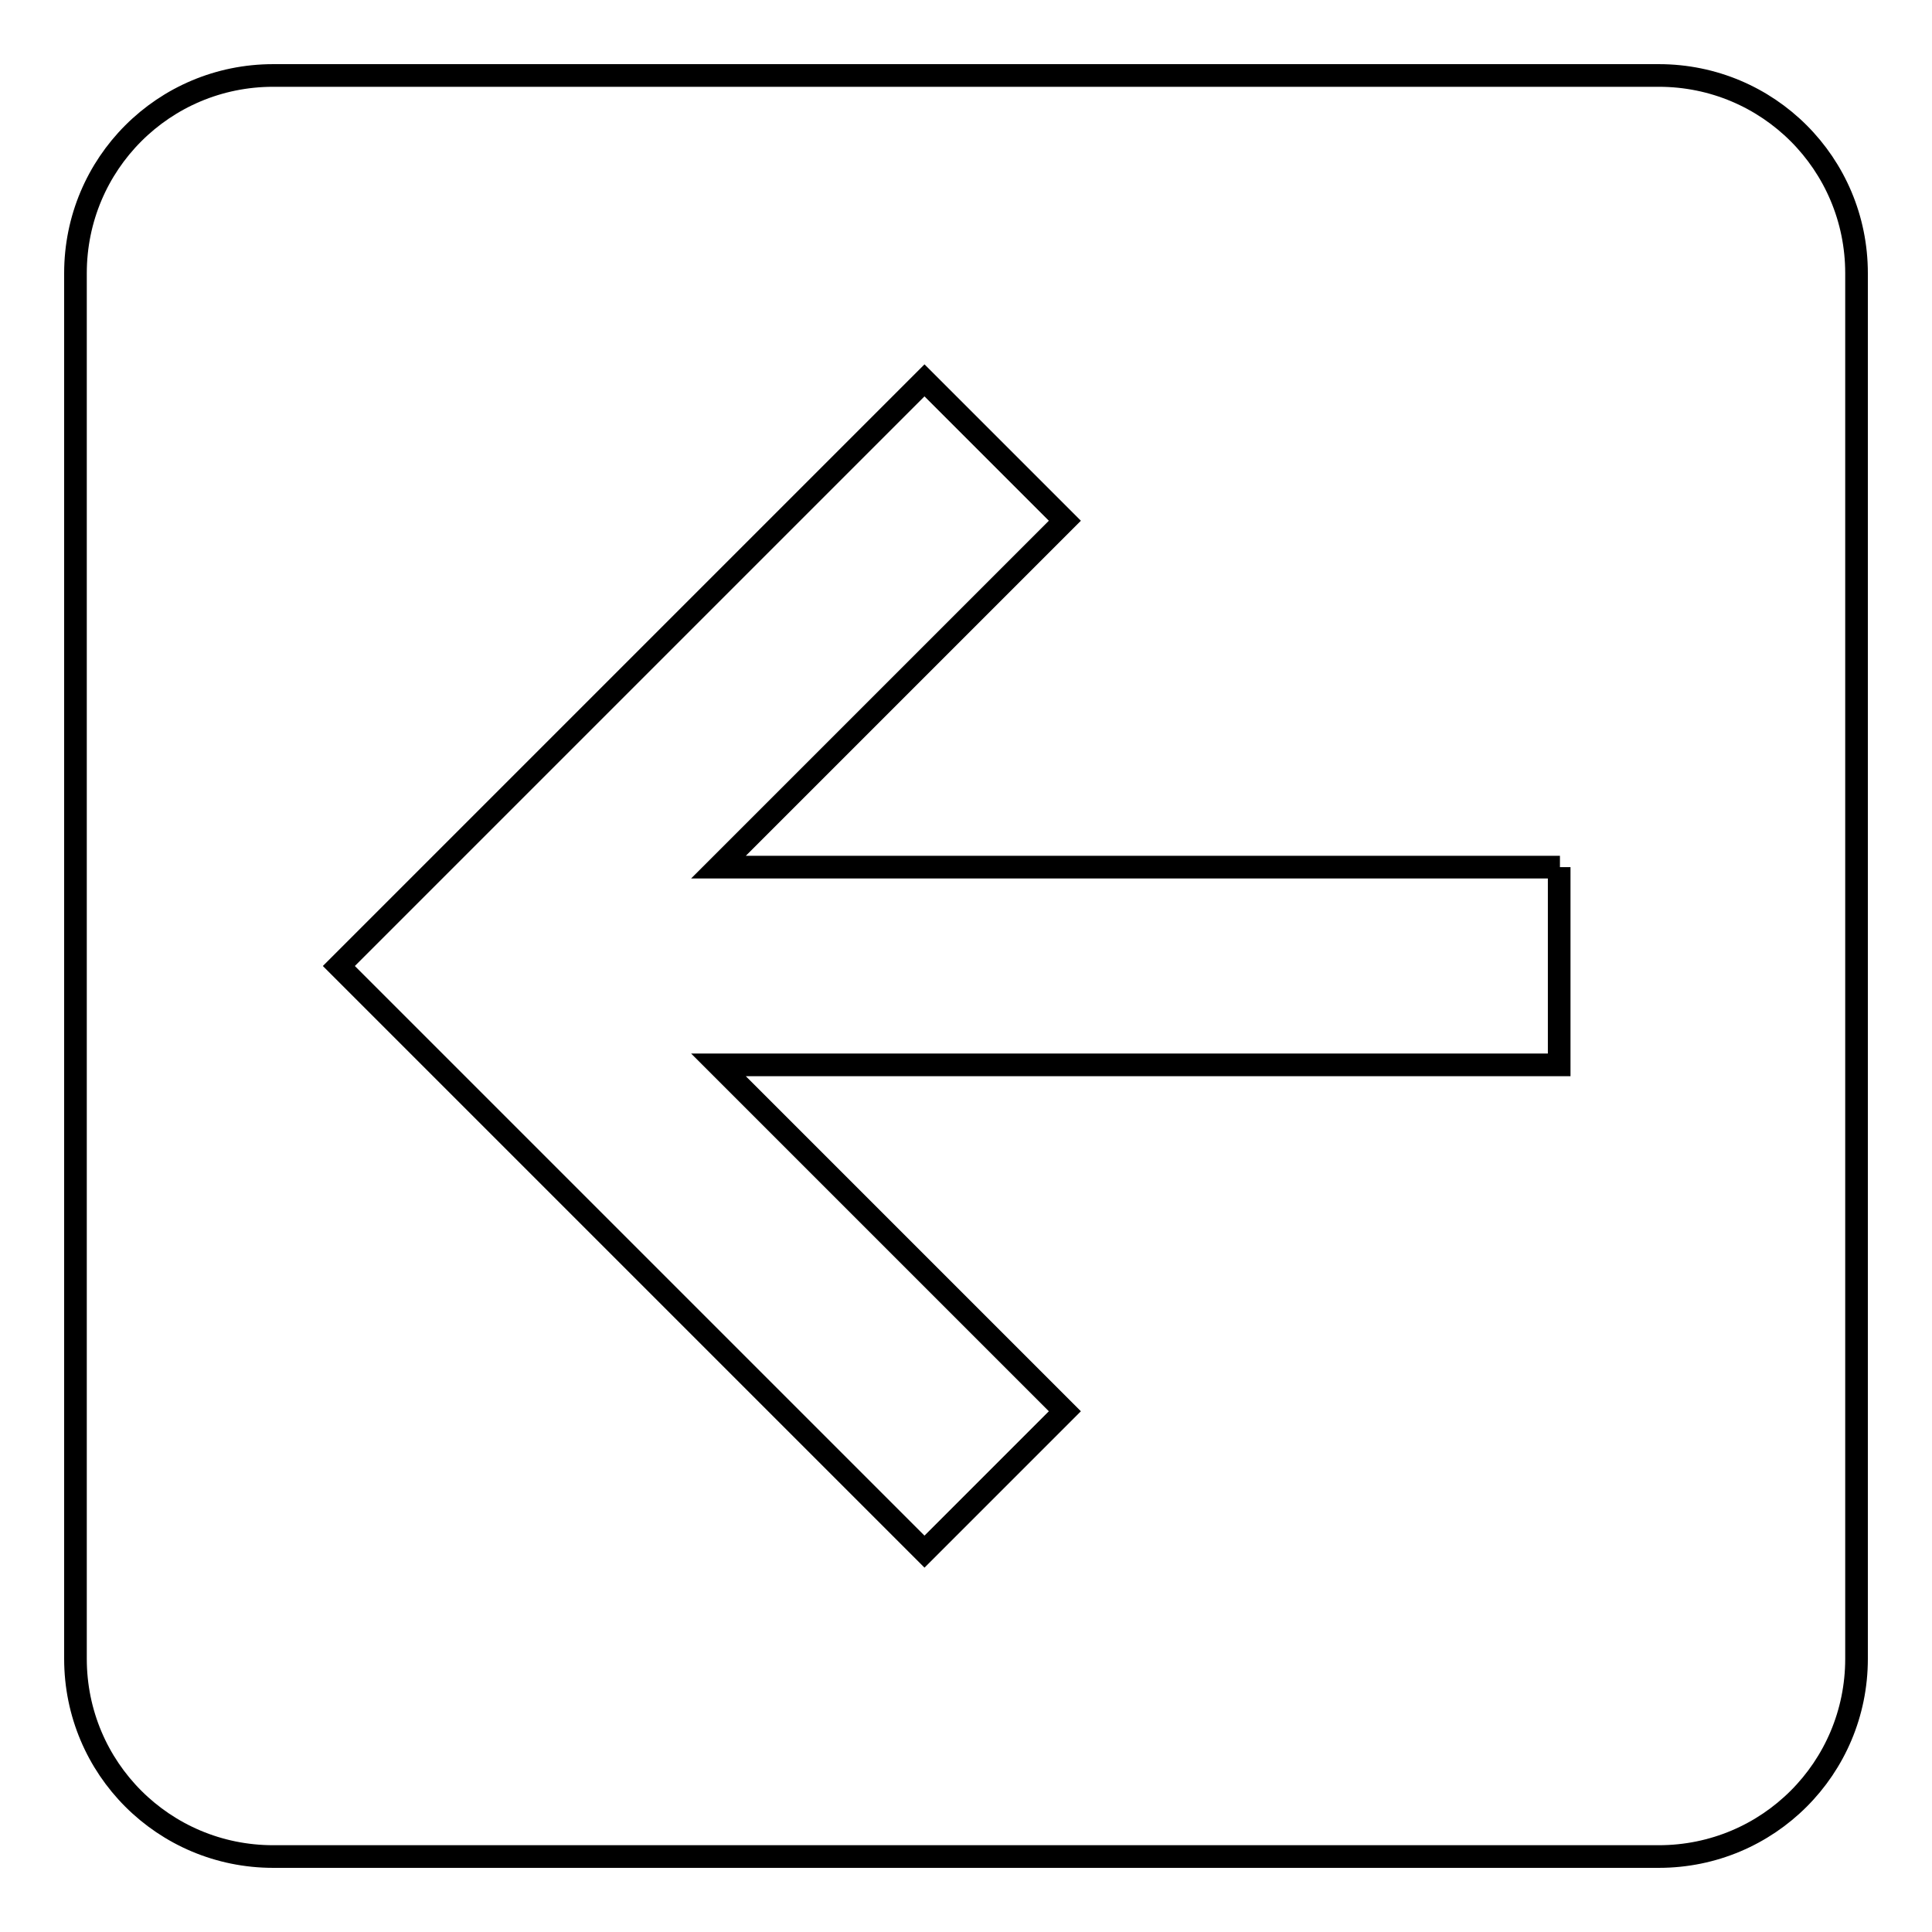
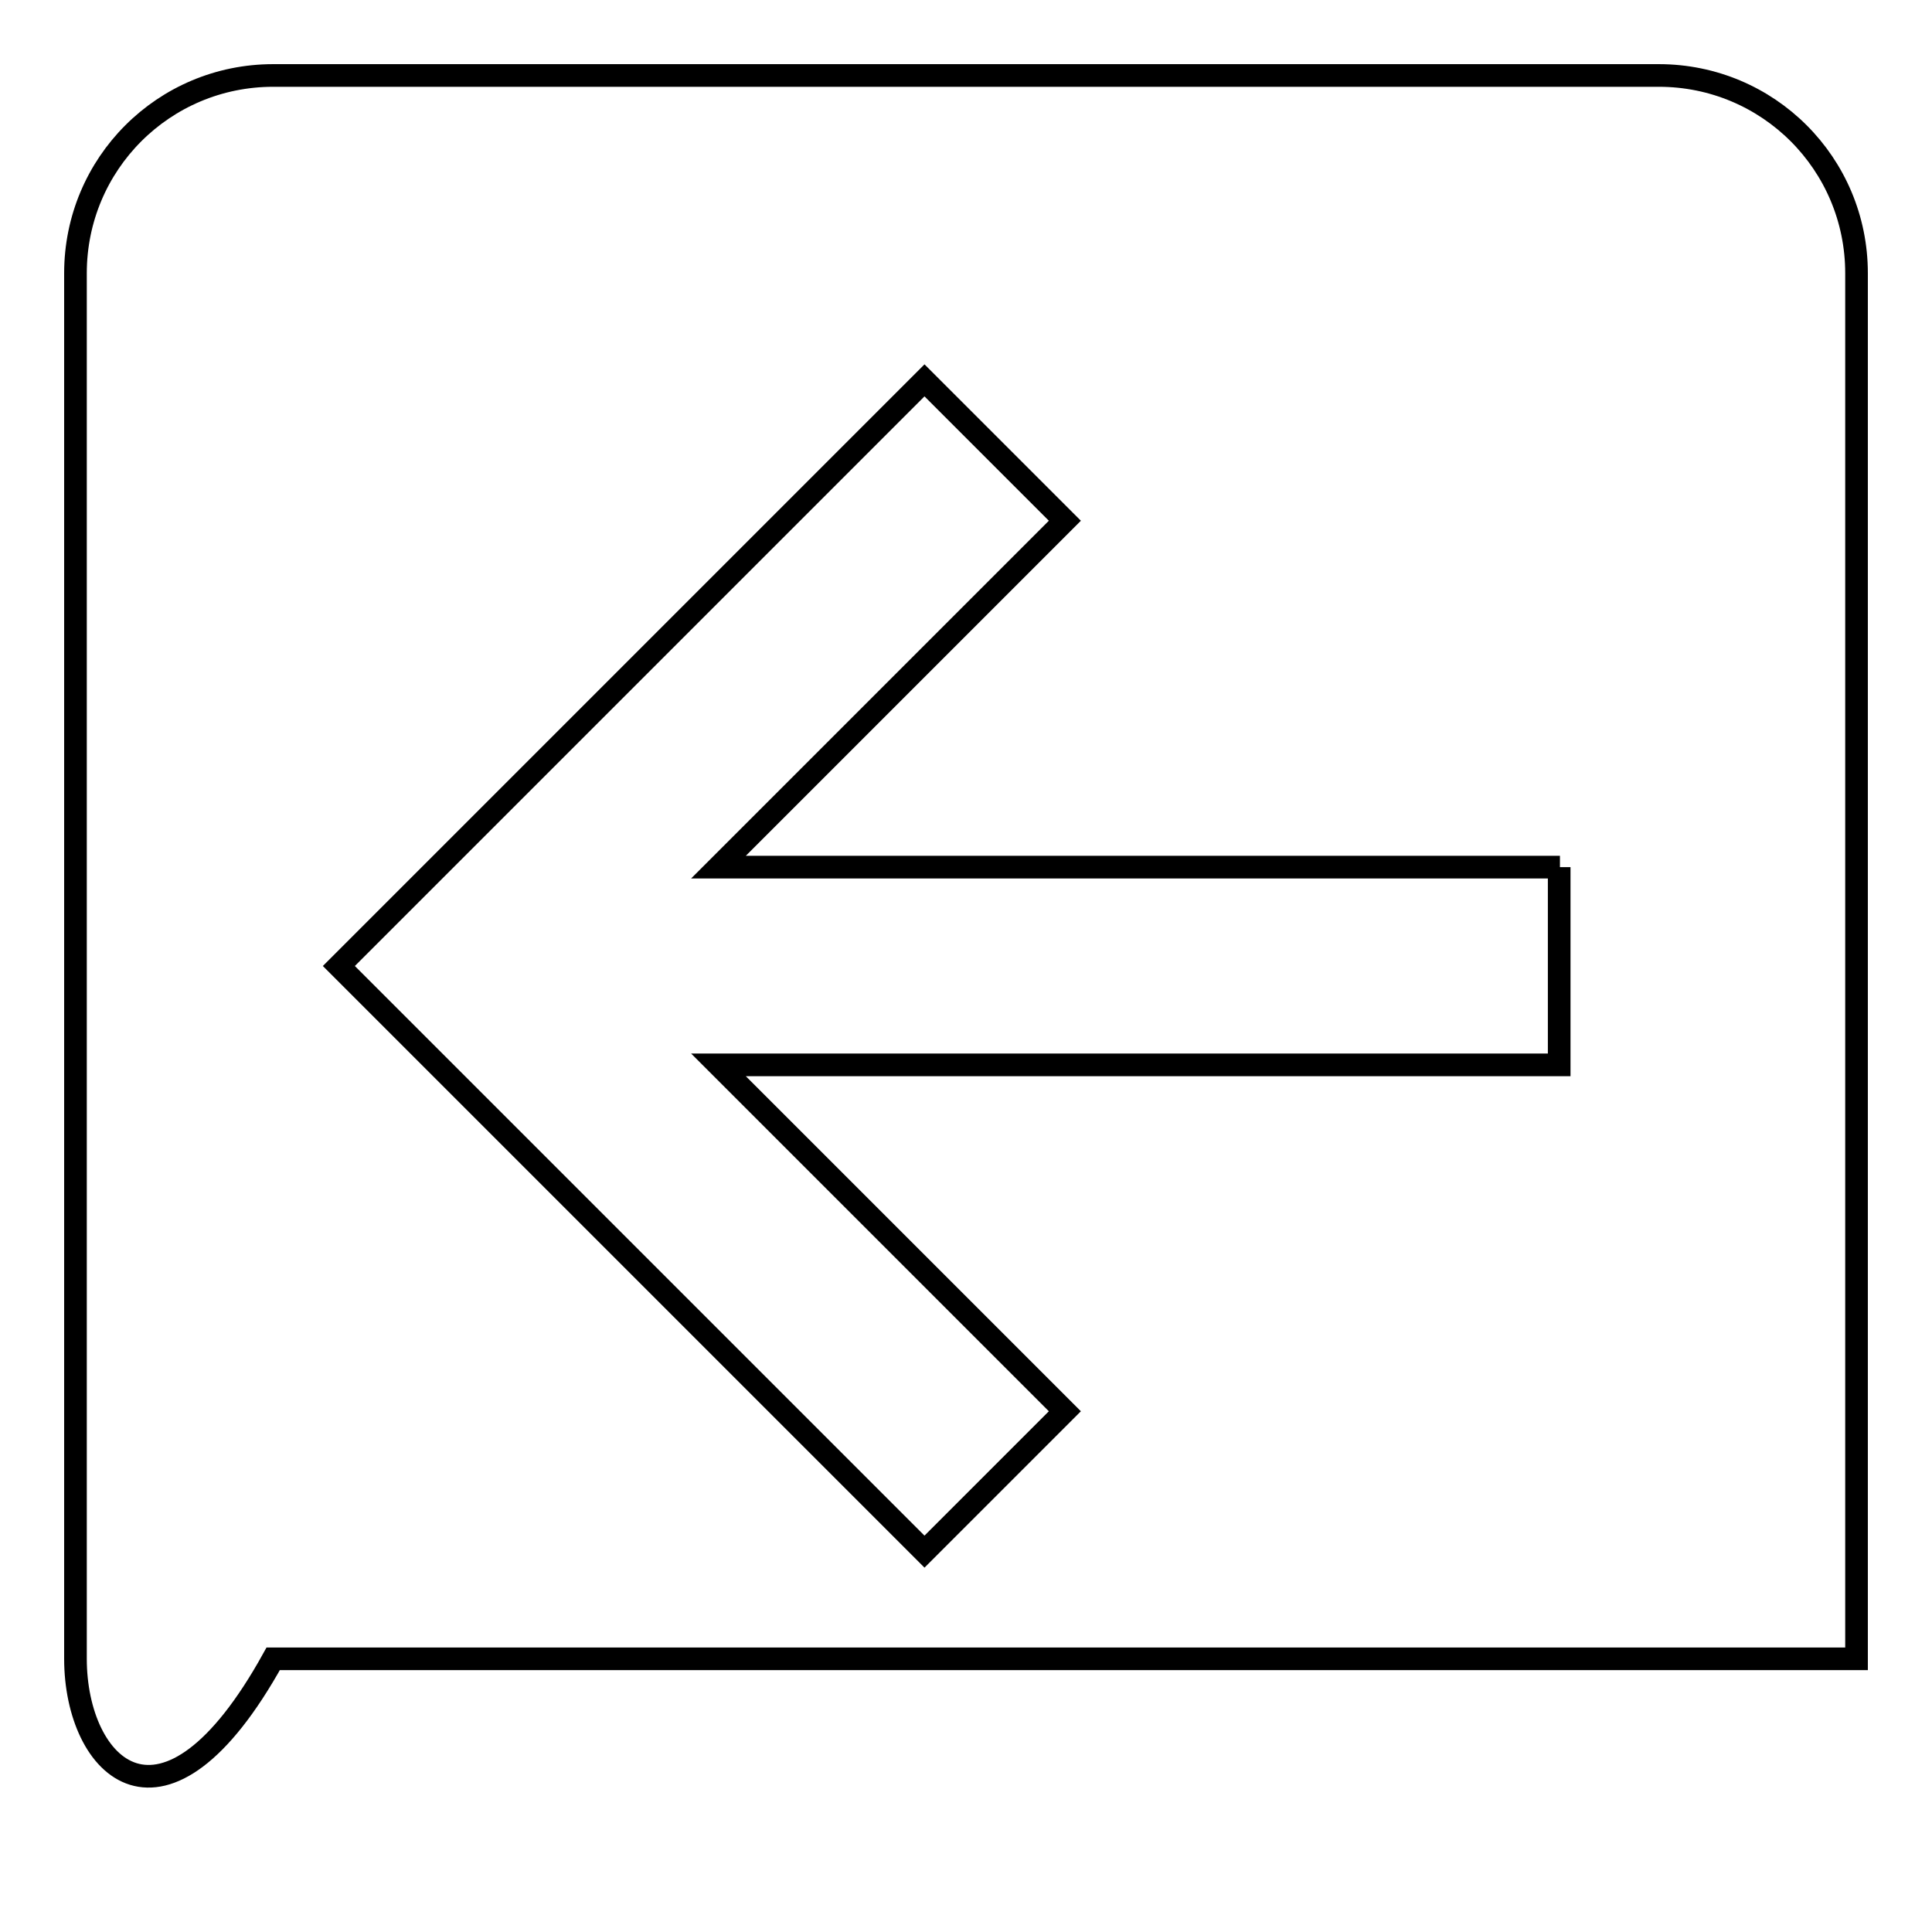
<svg xmlns="http://www.w3.org/2000/svg" version="1.1" x="0px" y="0px" viewBox="0 0 256 256" enable-background="new 0 0 256 256" xml:space="preserve">
  <g>
-     <path stroke-width="3" fill-opacity="0" stroke="#000000" d="M219.8,10c14.5,0,26.2,11.7,26.2,26.2v183.6c0,14.5-11.7,26.2-26.2,26.2H36.2C21.7,246,10,234.3,10,219.8 V36.2C10,21.7,21.7,10,36.2,10H219.8 M206.7,114.9H95.2L141.1,69l-18.6-18.6L44.9,128l77.6,77.6l18.6-18.6l-45.9-45.9h111.4V114.9 L206.7,114.9z" />
+     <path stroke-width="3" fill-opacity="0" stroke="#000000" d="M219.8,10c14.5,0,26.2,11.7,26.2,26.2v183.6H36.2C21.7,246,10,234.3,10,219.8 V36.2C10,21.7,21.7,10,36.2,10H219.8 M206.7,114.9H95.2L141.1,69l-18.6-18.6L44.9,128l77.6,77.6l18.6-18.6l-45.9-45.9h111.4V114.9 L206.7,114.9z" />
  </g>
</svg>